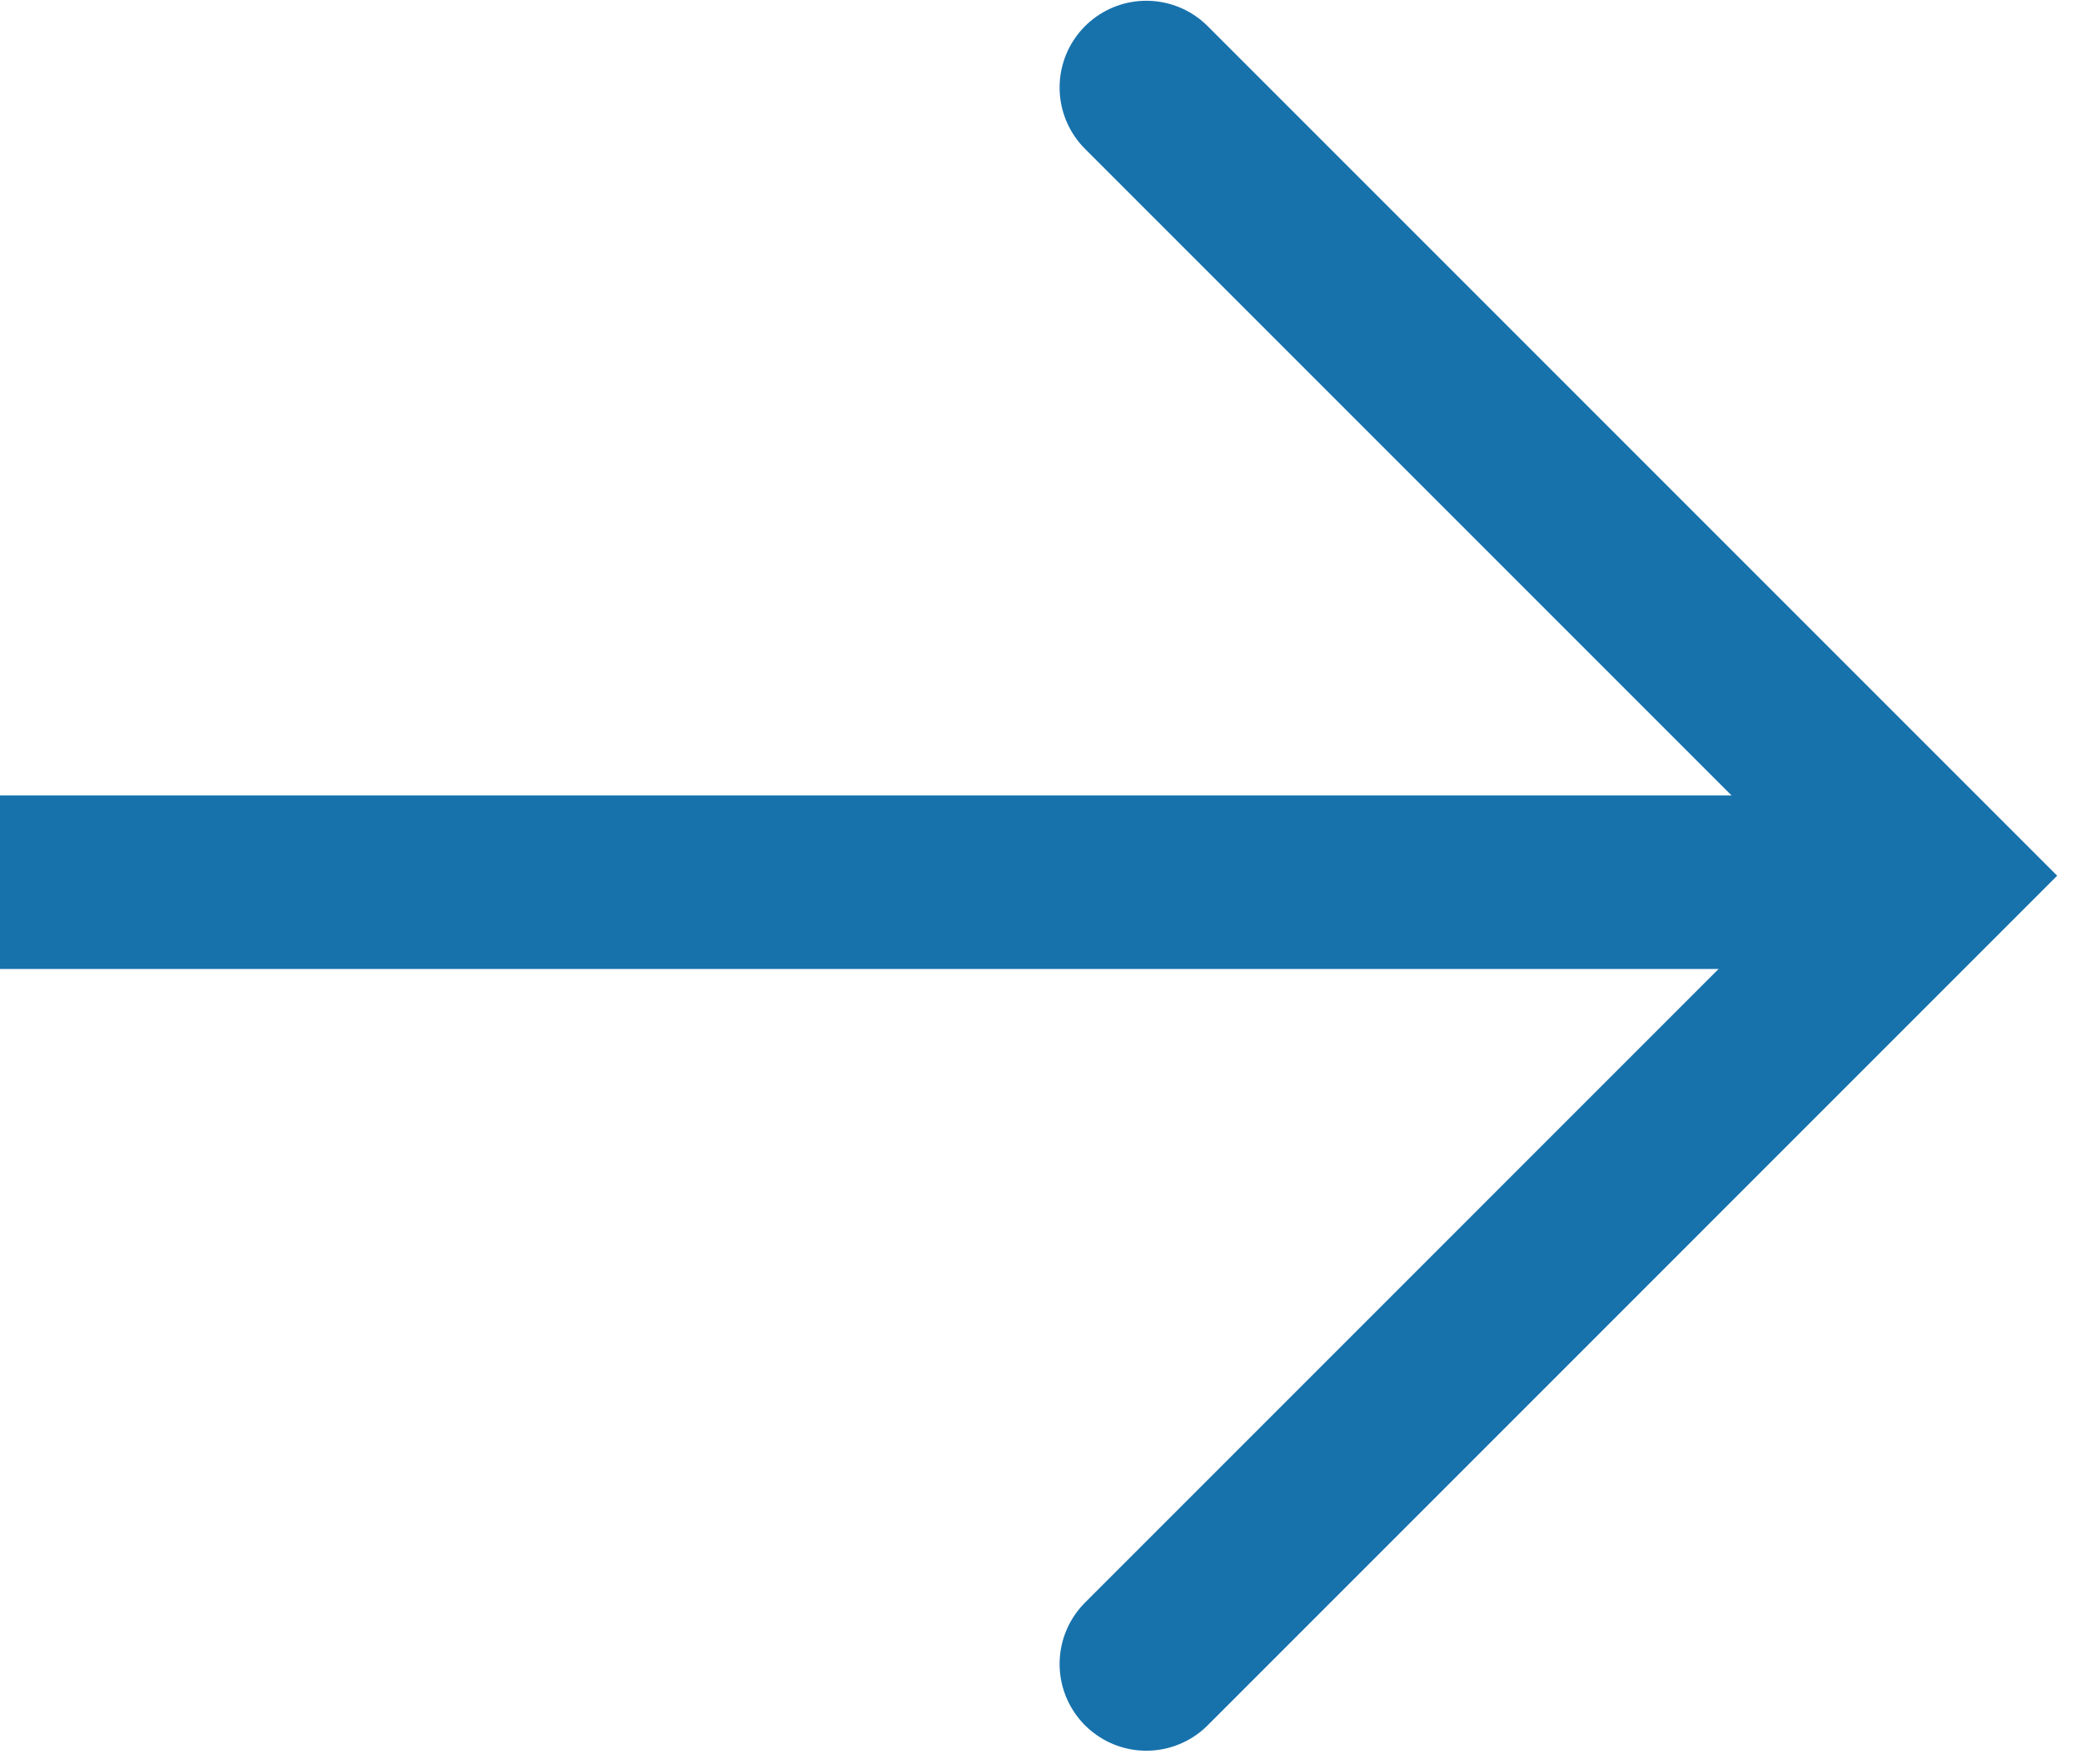
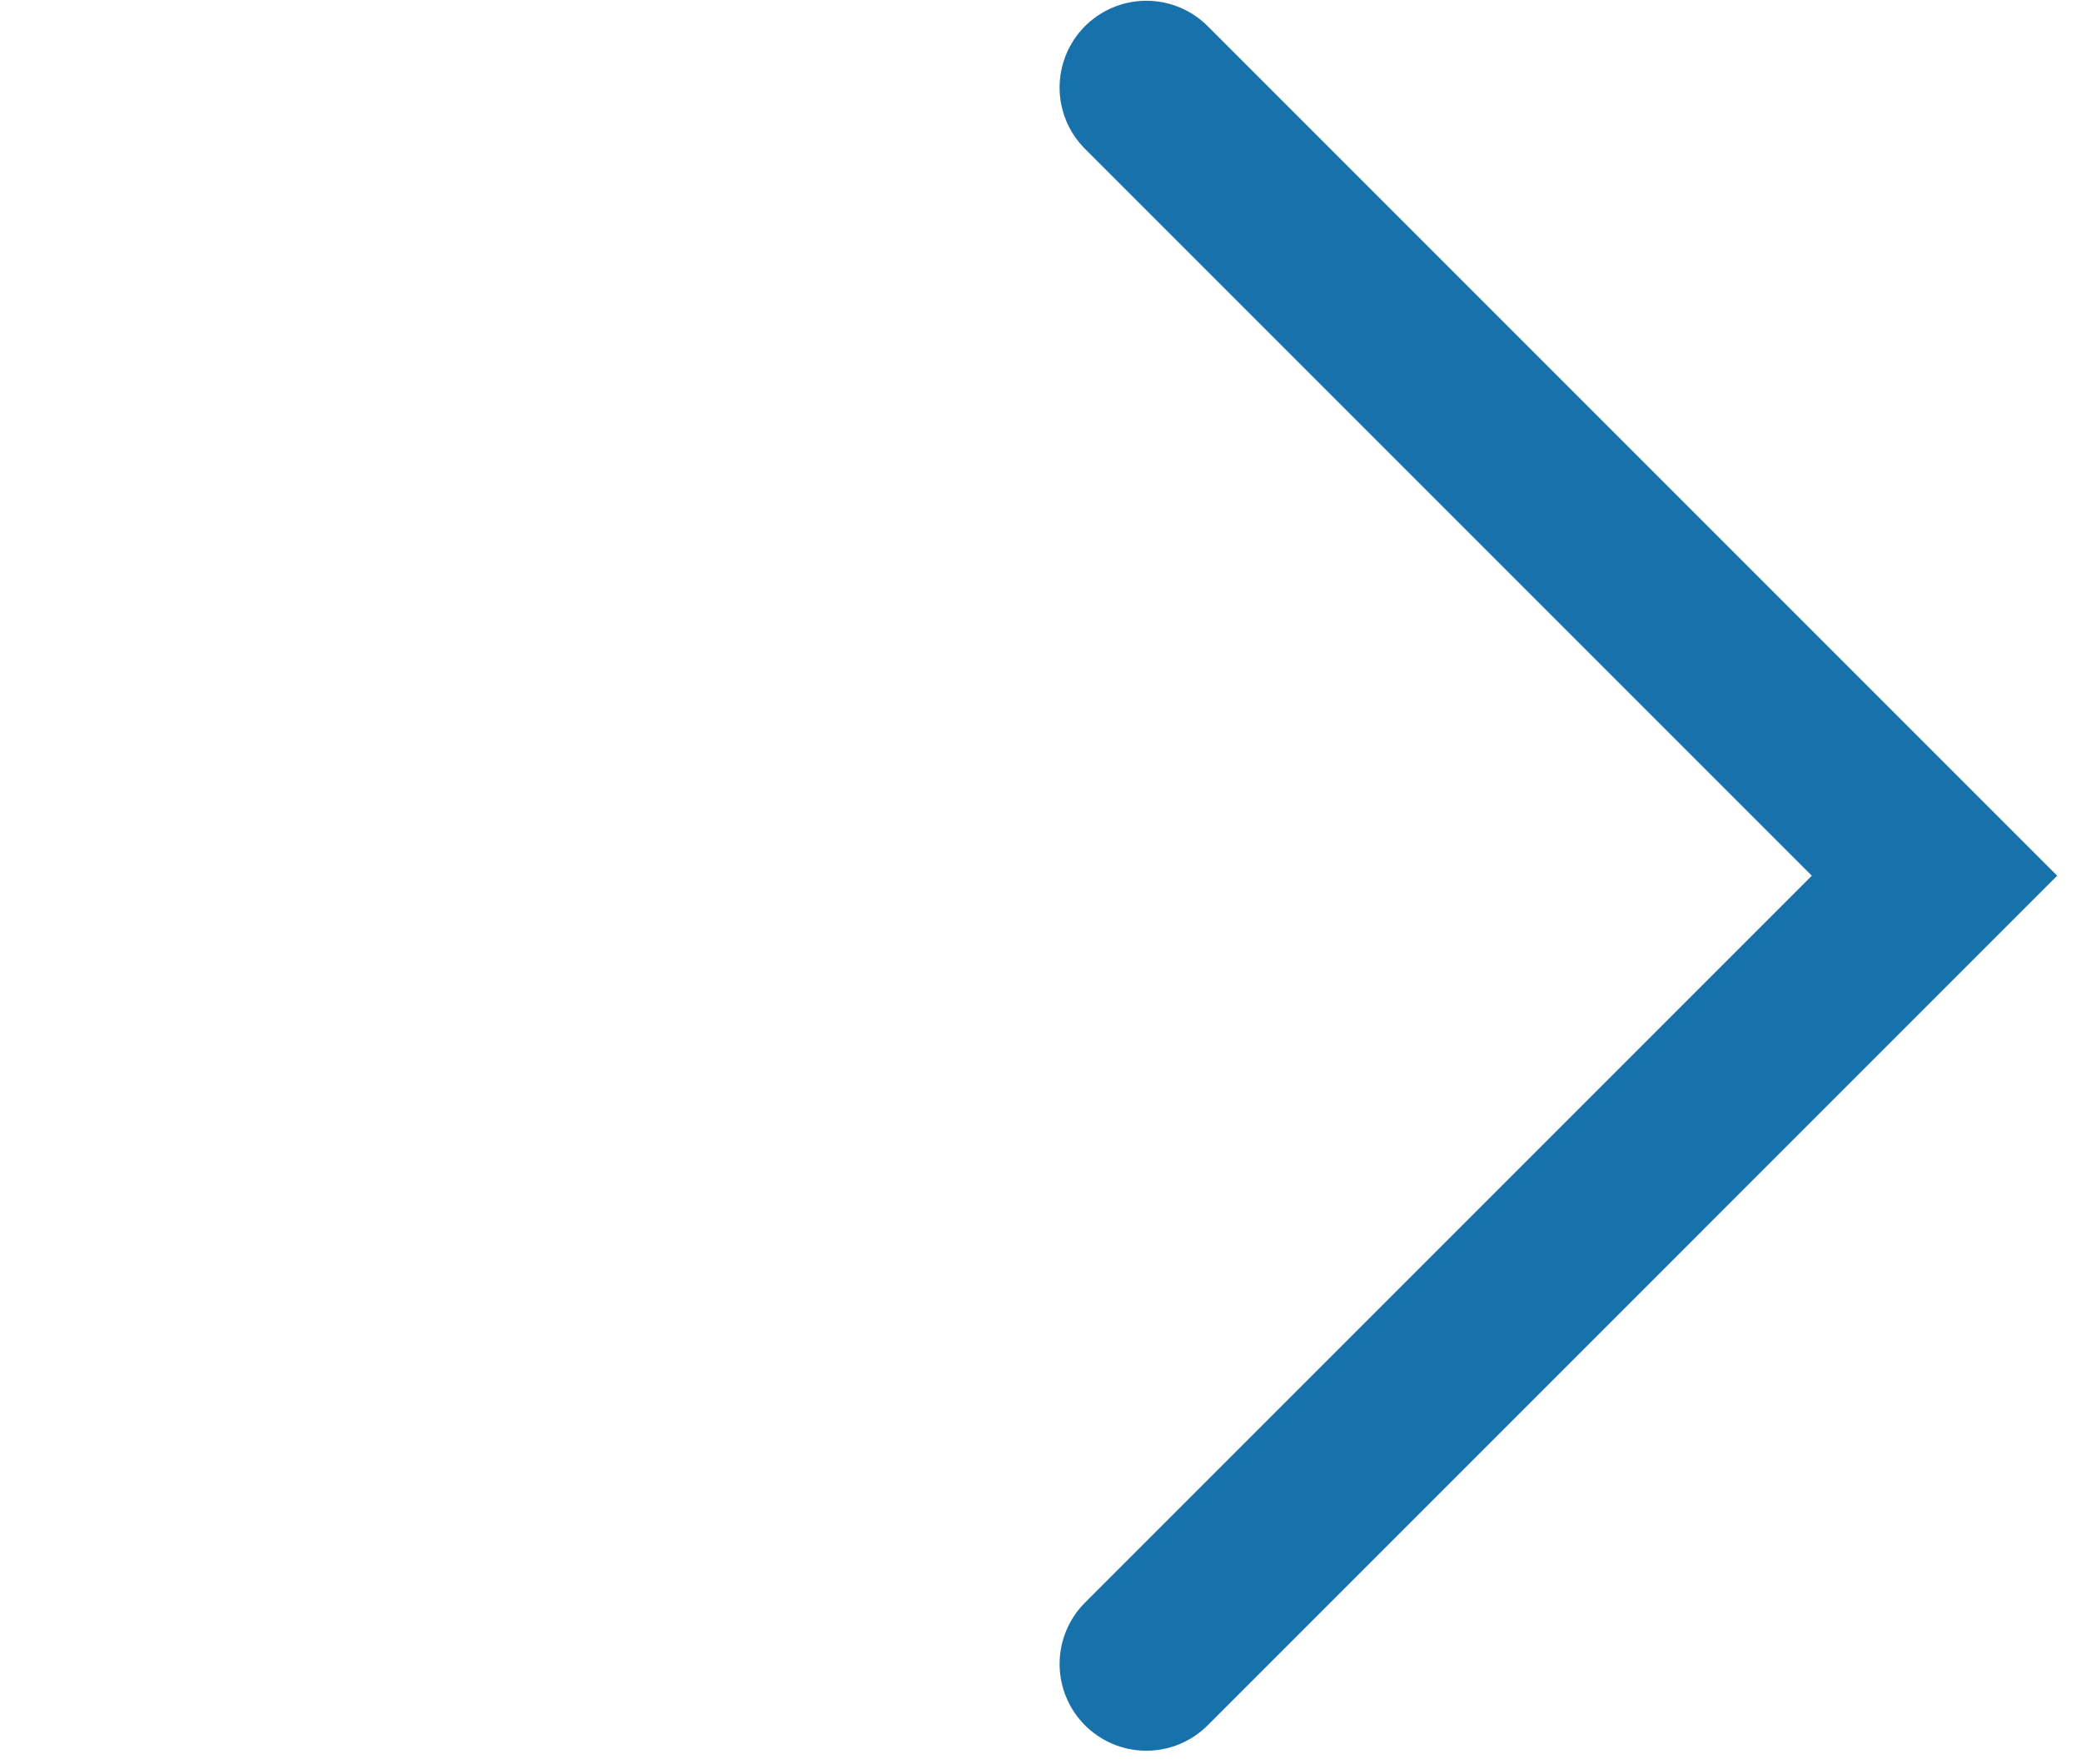
<svg xmlns="http://www.w3.org/2000/svg" width="72" height="61" viewBox="0 0 72 61" fill="none">
  <path d="M39.643 57.539L66.899 30.282L39.643 3.026" stroke="#1772AC" stroke-width="6" stroke-linecap="round" />
-   <path d="M67 30.507L-0.006 30.507" stroke="#1772AC" stroke-width="6" />
</svg>